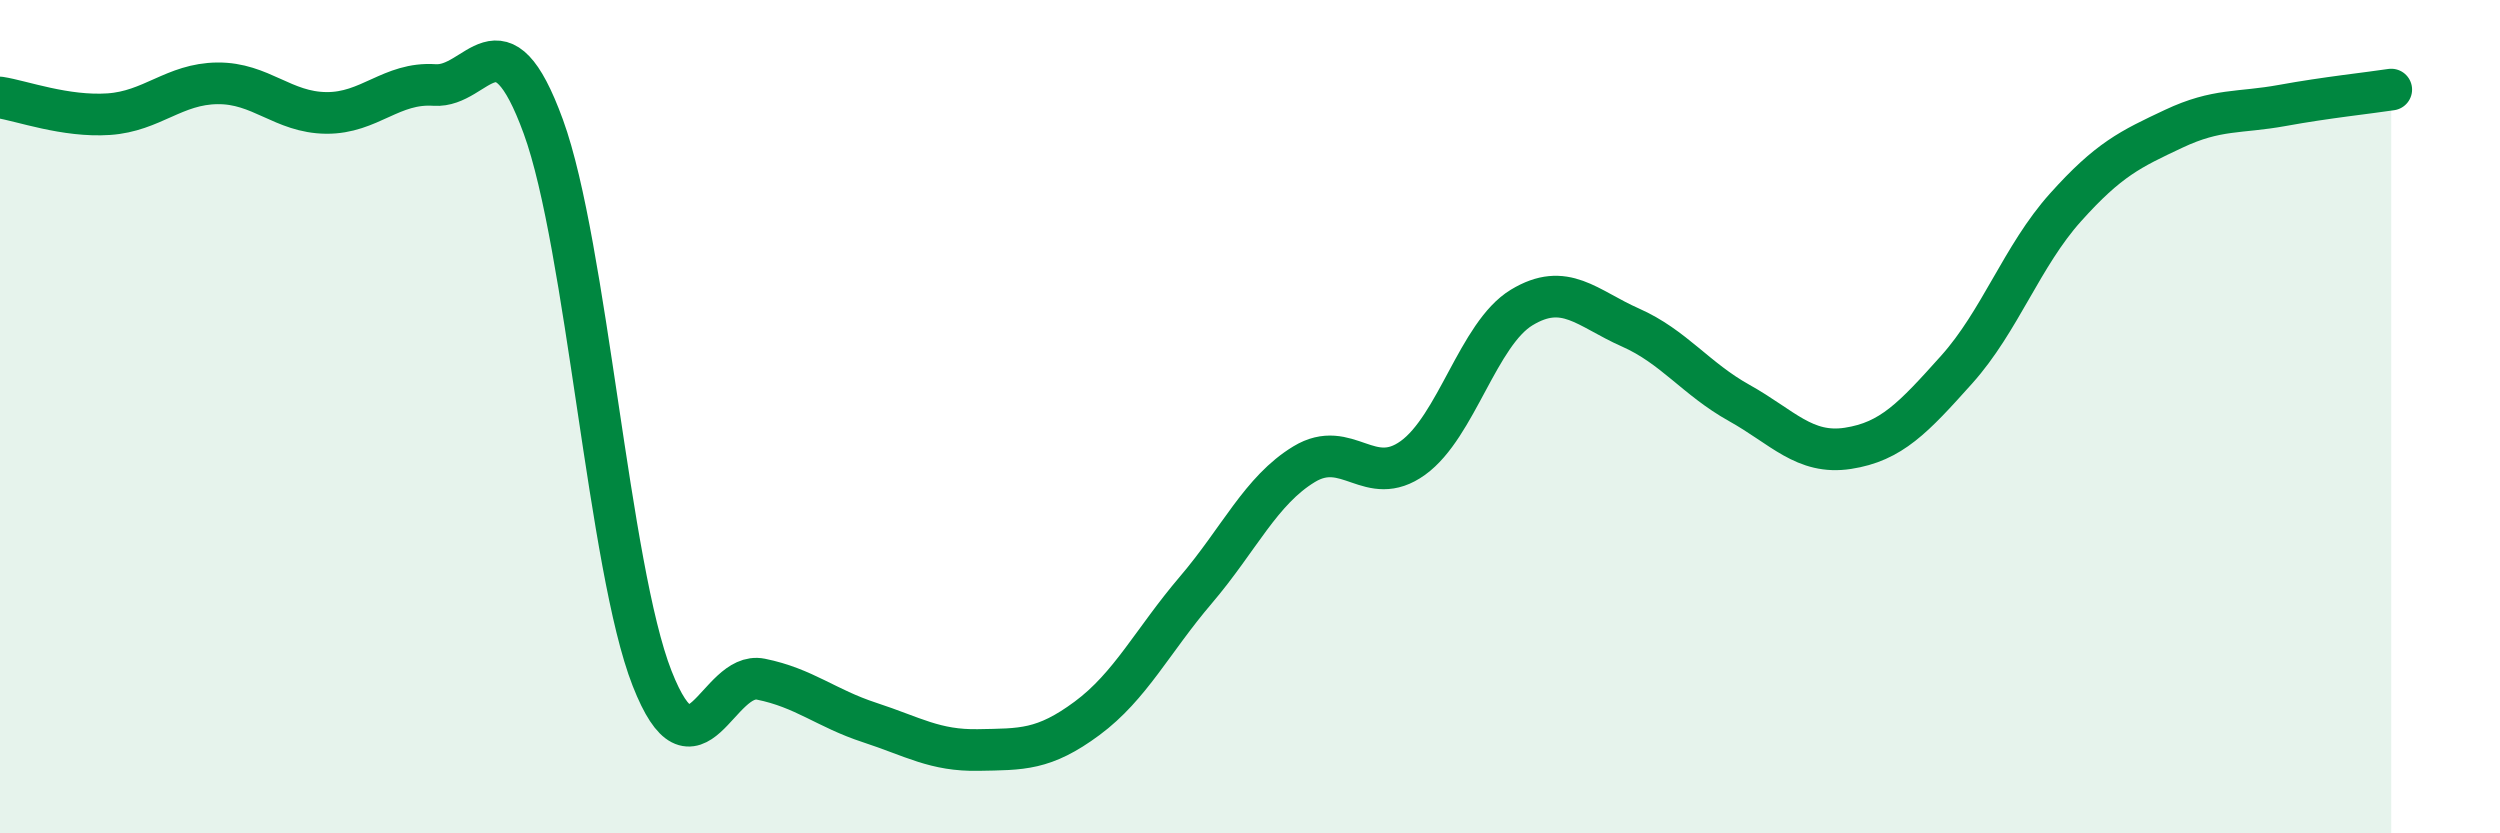
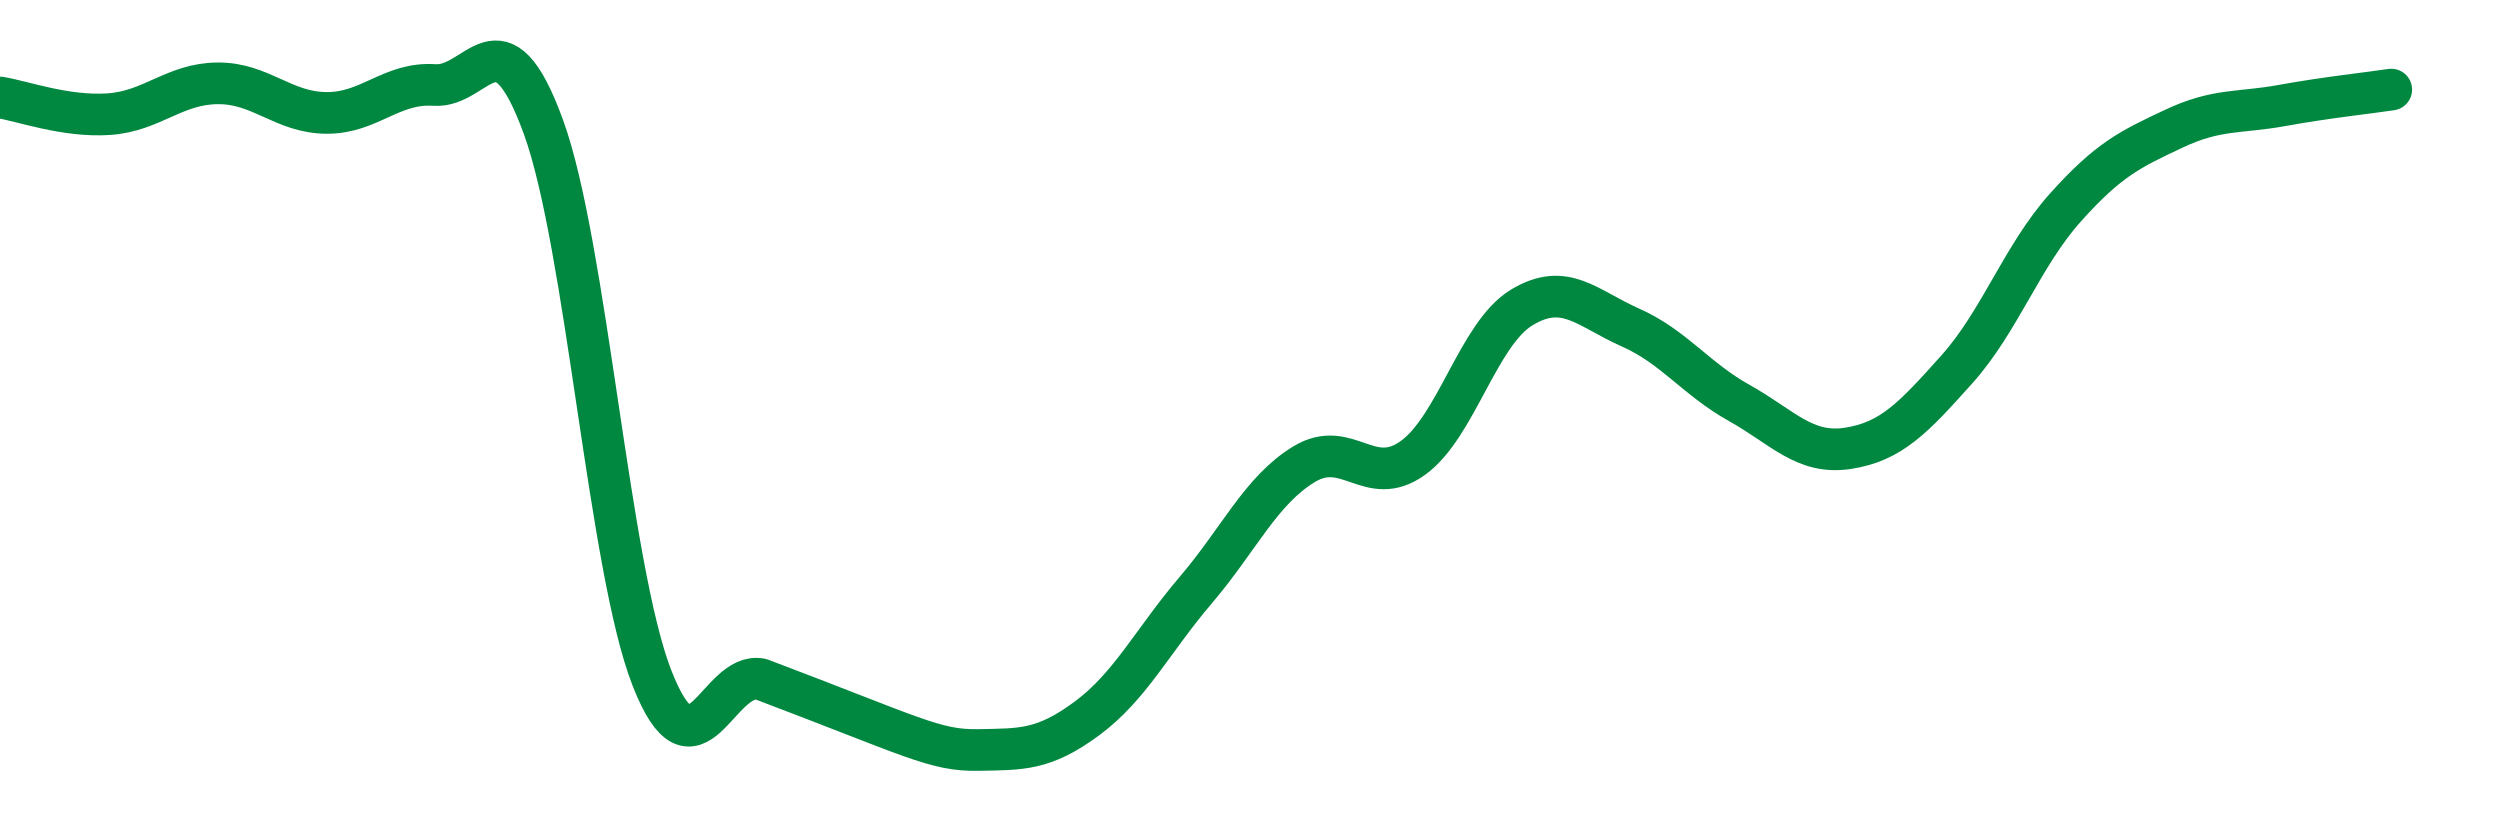
<svg xmlns="http://www.w3.org/2000/svg" width="60" height="20" viewBox="0 0 60 20">
-   <path d="M 0,2.34 C 0.52,2.42 1.57,2.81 2.61,2.74 C 3.65,2.67 4.18,2.01 5.22,2 C 6.26,1.99 6.79,2.7 7.83,2.71 C 8.87,2.72 9.39,1.97 10.43,2.04 C 11.47,2.11 12,0.19 13.04,3.04 C 14.08,5.89 14.61,13.63 15.65,16.28 C 16.69,18.93 17.22,16.09 18.26,16.3 C 19.3,16.51 19.83,17 20.87,17.34 C 21.91,17.68 22.44,18.02 23.48,18 C 24.52,17.98 25.05,18.01 26.09,17.24 C 27.13,16.47 27.66,15.38 28.7,14.16 C 29.74,12.94 30.26,11.77 31.3,11.14 C 32.34,10.51 32.87,11.74 33.91,10.99 C 34.95,10.24 35.48,8.01 36.52,7.38 C 37.56,6.75 38.09,7.4 39.13,7.86 C 40.17,8.32 40.7,9.09 41.74,9.67 C 42.78,10.25 43.31,10.92 44.35,10.76 C 45.39,10.6 45.92,10.03 46.96,8.87 C 48,7.71 48.53,6.14 49.57,4.98 C 50.61,3.82 51.13,3.58 52.17,3.09 C 53.21,2.6 53.74,2.72 54.78,2.53 C 55.82,2.34 56.87,2.23 57.39,2.15L57.39 20L0 20Z" fill="#008740" opacity="0.1" stroke-linecap="round" stroke-linejoin="round" />
-   <path d="M 0,2.34 C 0.52,2.42 1.57,2.81 2.61,2.74 C 3.65,2.67 4.18,2.01 5.22,2 C 6.26,1.99 6.79,2.7 7.83,2.71 C 8.87,2.72 9.39,1.97 10.43,2.04 C 11.47,2.11 12,0.19 13.04,3.04 C 14.08,5.89 14.61,13.63 15.65,16.28 C 16.69,18.93 17.22,16.09 18.26,16.3 C 19.3,16.51 19.83,17 20.87,17.34 C 21.91,17.68 22.44,18.02 23.48,18 C 24.52,17.98 25.05,18.01 26.09,17.24 C 27.13,16.47 27.66,15.38 28.7,14.16 C 29.74,12.94 30.26,11.77 31.3,11.14 C 32.34,10.51 32.87,11.74 33.91,10.99 C 34.95,10.24 35.48,8.01 36.52,7.38 C 37.56,6.75 38.09,7.4 39.13,7.86 C 40.17,8.32 40.7,9.09 41.74,9.67 C 42.78,10.25 43.31,10.92 44.35,10.76 C 45.39,10.6 45.92,10.03 46.96,8.87 C 48,7.71 48.53,6.14 49.57,4.98 C 50.61,3.82 51.13,3.58 52.17,3.09 C 53.21,2.6 53.74,2.72 54.78,2.53 C 55.82,2.34 56.87,2.23 57.39,2.15" stroke="#008740" stroke-width="1" fill="none" stroke-linecap="round" stroke-linejoin="round" />
+   <path d="M 0,2.34 C 0.52,2.42 1.57,2.81 2.61,2.74 C 3.65,2.67 4.18,2.01 5.22,2 C 6.26,1.99 6.79,2.7 7.83,2.71 C 8.87,2.72 9.39,1.97 10.43,2.04 C 11.47,2.11 12,0.19 13.04,3.04 C 14.08,5.89 14.61,13.63 15.65,16.28 C 16.69,18.93 17.22,16.09 18.26,16.3 C 21.91,17.68 22.44,18.02 23.48,18 C 24.52,17.98 25.05,18.01 26.09,17.24 C 27.13,16.47 27.66,15.38 28.7,14.16 C 29.74,12.94 30.26,11.77 31.3,11.14 C 32.34,10.51 32.87,11.74 33.91,10.99 C 34.95,10.24 35.48,8.01 36.52,7.38 C 37.56,6.75 38.09,7.4 39.13,7.86 C 40.17,8.32 40.7,9.09 41.74,9.67 C 42.78,10.25 43.31,10.92 44.35,10.76 C 45.39,10.6 45.92,10.03 46.96,8.87 C 48,7.71 48.53,6.14 49.57,4.98 C 50.61,3.82 51.13,3.58 52.17,3.09 C 53.21,2.6 53.74,2.72 54.78,2.53 C 55.82,2.34 56.87,2.23 57.39,2.15" stroke="#008740" stroke-width="1" fill="none" stroke-linecap="round" stroke-linejoin="round" />
</svg>